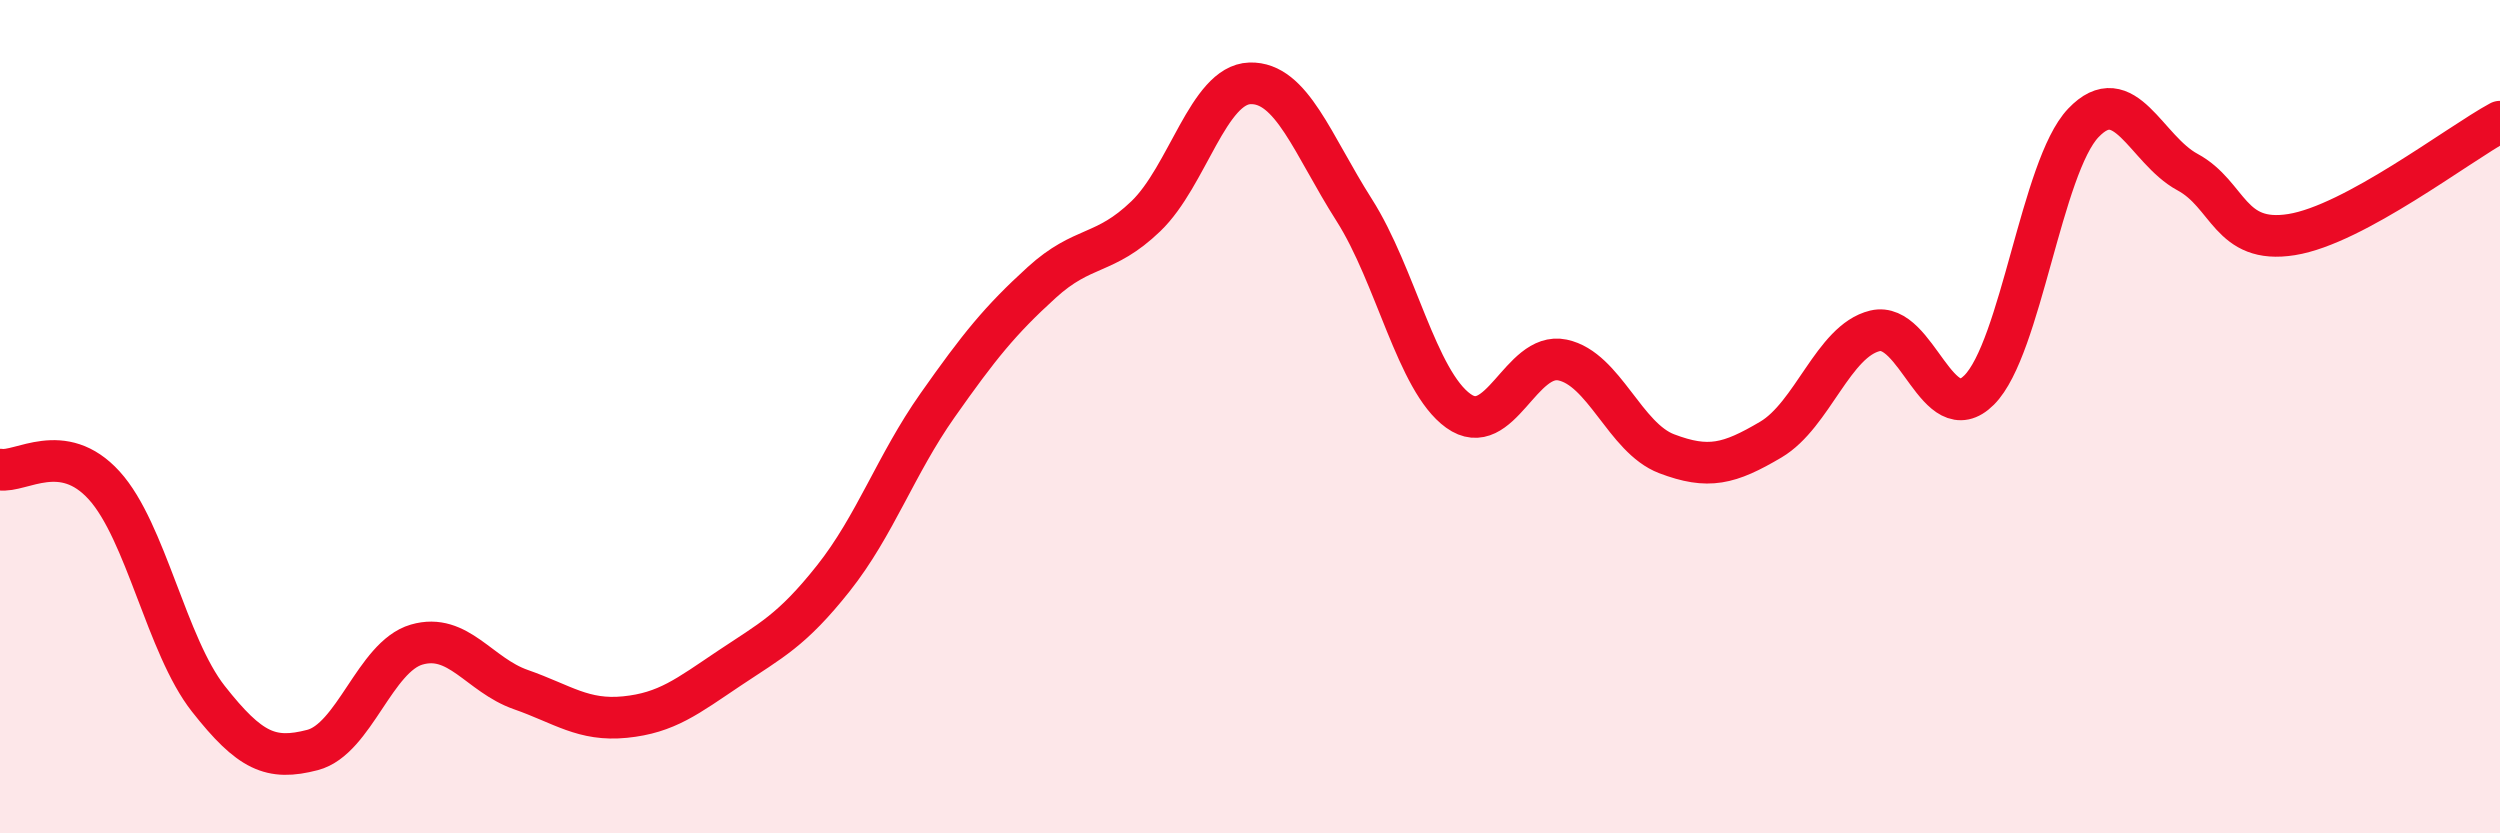
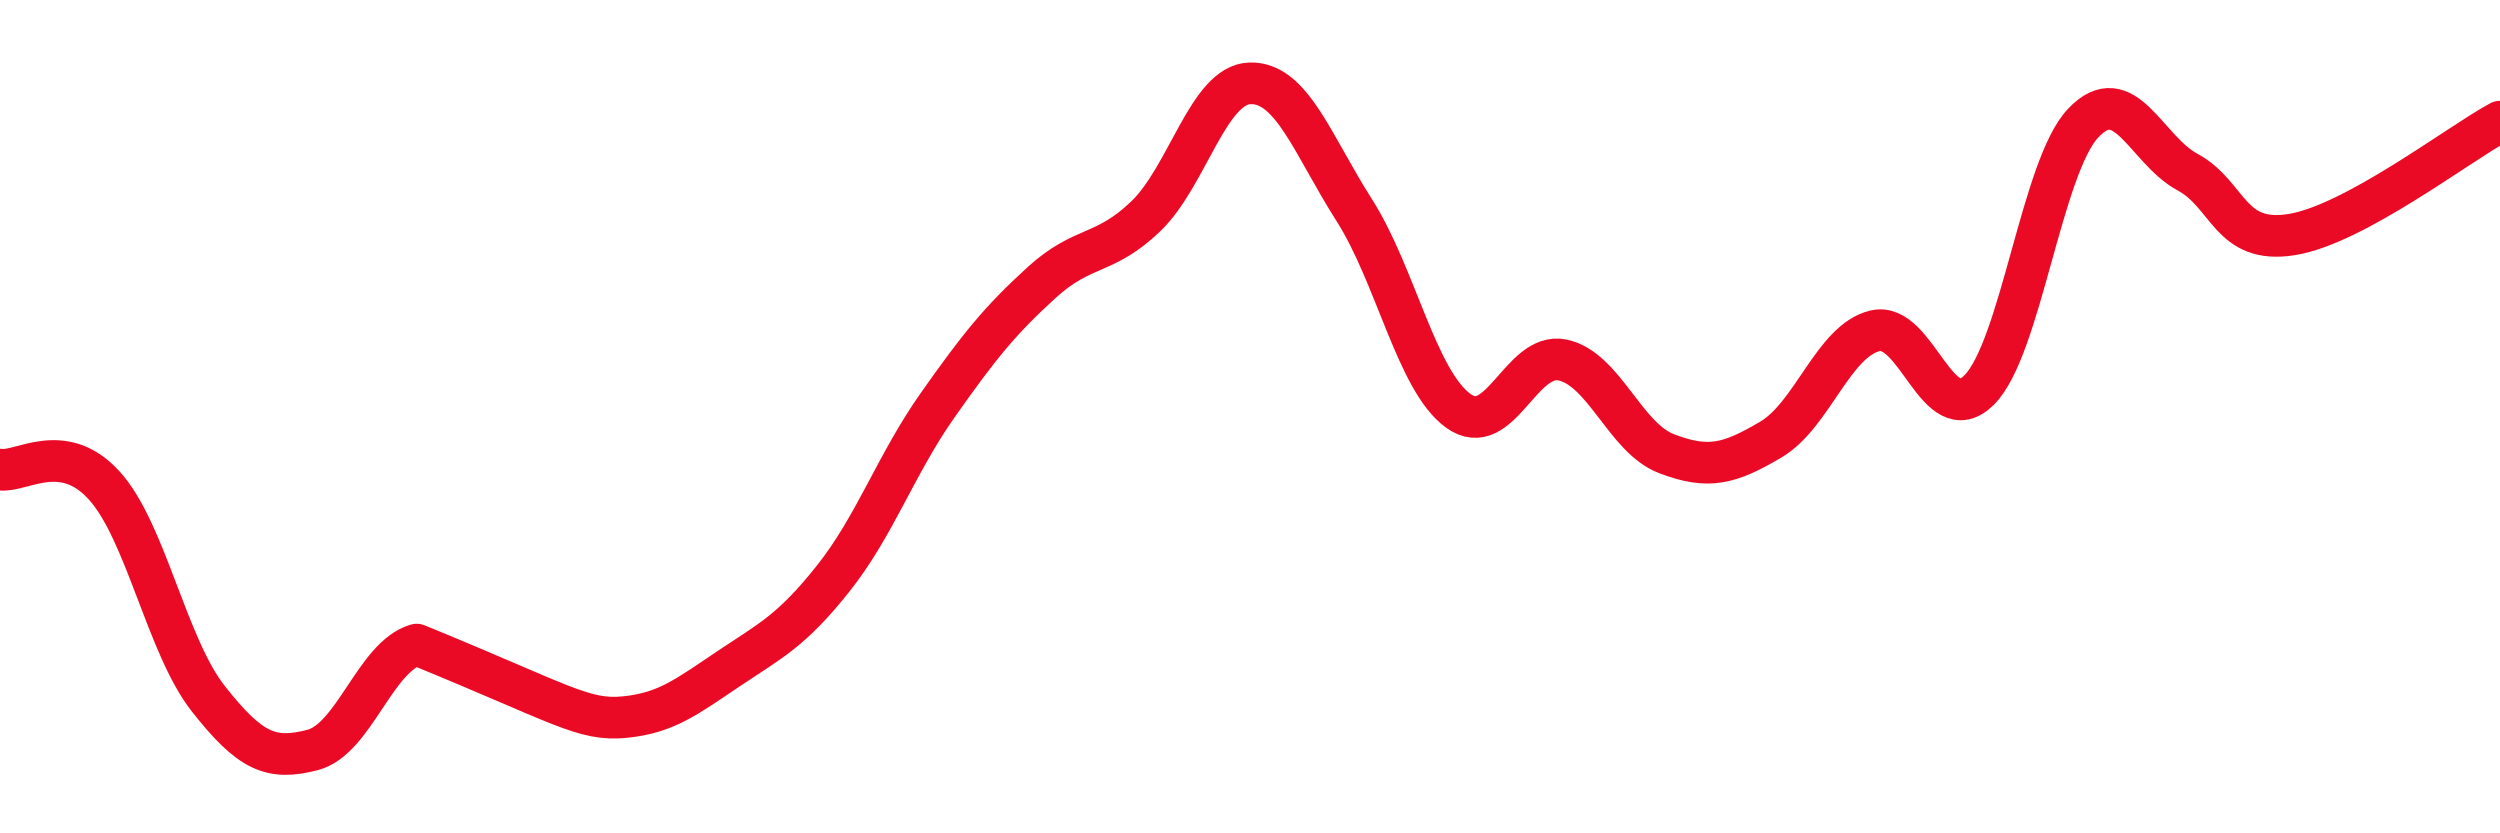
<svg xmlns="http://www.w3.org/2000/svg" width="60" height="20" viewBox="0 0 60 20">
-   <path d="M 0,11.27 C 0.5,11.35 1.5,10.55 2.5,11.65 C 3.5,12.75 4,15.5 5,16.77 C 6,18.04 6.5,18.26 7.5,18 C 8.5,17.74 9,15.76 10,15.47 C 11,15.18 11.5,16.2 12.5,16.55 C 13.5,16.9 14,17.31 15,17.21 C 16,17.11 16.5,16.71 17.5,16.04 C 18.5,15.37 19,15.14 20,13.88 C 21,12.62 21.5,11.15 22.5,9.73 C 23.5,8.31 24,7.69 25,6.78 C 26,5.87 26.5,6.15 27.5,5.19 C 28.5,4.23 29,2.03 30,2 C 31,1.97 31.5,3.47 32.5,5.04 C 33.5,6.61 34,9.14 35,9.86 C 36,10.58 36.5,8.43 37.5,8.64 C 38.5,8.85 39,10.51 40,10.89 C 41,11.27 41.5,11.14 42.5,10.55 C 43.5,9.96 44,8.18 45,7.94 C 46,7.7 46.5,10.36 47.5,9.36 C 48.5,8.36 49,4 50,2.95 C 51,1.9 51.5,3.59 52.5,4.13 C 53.5,4.67 53.5,5.87 55,5.63 C 56.5,5.39 59,3.46 60,2.92L60 20L0 20Z" fill="#EB0A25" opacity="0.1" stroke-linecap="round" stroke-linejoin="round" />
-   <path d="M 0,11.27 C 0.5,11.35 1.5,10.55 2.5,11.65 C 3.5,12.75 4,15.5 5,16.77 C 6,18.04 6.5,18.26 7.5,18 C 8.5,17.74 9,15.76 10,15.47 C 11,15.18 11.5,16.2 12.5,16.55 C 13.5,16.9 14,17.31 15,17.21 C 16,17.11 16.5,16.71 17.5,16.04 C 18.5,15.37 19,15.14 20,13.88 C 21,12.62 21.5,11.15 22.5,9.73 C 23.5,8.31 24,7.69 25,6.78 C 26,5.87 26.5,6.15 27.5,5.19 C 28.5,4.23 29,2.03 30,2 C 31,1.97 31.5,3.47 32.5,5.04 C 33.5,6.61 34,9.14 35,9.86 C 36,10.58 36.5,8.43 37.5,8.64 C 38.5,8.85 39,10.51 40,10.89 C 41,11.27 41.5,11.14 42.5,10.55 C 43.5,9.96 44,8.18 45,7.94 C 46,7.7 46.5,10.36 47.5,9.36 C 48.5,8.36 49,4 50,2.95 C 51,1.9 51.5,3.59 52.5,4.13 C 53.5,4.67 53.5,5.87 55,5.63 C 56.5,5.39 59,3.46 60,2.92" stroke="#EB0A25" stroke-width="1" fill="none" stroke-linecap="round" stroke-linejoin="round" />
+   <path d="M 0,11.27 C 0.5,11.35 1.5,10.55 2.5,11.65 C 3.5,12.75 4,15.5 5,16.77 C 6,18.04 6.5,18.26 7.5,18 C 8.5,17.74 9,15.76 10,15.47 C 13.5,16.9 14,17.31 15,17.21 C 16,17.11 16.5,16.71 17.5,16.04 C 18.5,15.37 19,15.14 20,13.88 C 21,12.62 21.5,11.15 22.5,9.73 C 23.5,8.31 24,7.69 25,6.78 C 26,5.87 26.5,6.15 27.5,5.19 C 28.5,4.23 29,2.03 30,2 C 31,1.97 31.5,3.47 32.5,5.04 C 33.5,6.61 34,9.14 35,9.86 C 36,10.58 36.5,8.43 37.5,8.64 C 38.5,8.85 39,10.51 40,10.89 C 41,11.27 41.5,11.14 42.5,10.55 C 43.5,9.96 44,8.18 45,7.94 C 46,7.7 46.5,10.36 47.5,9.36 C 48.5,8.36 49,4 50,2.95 C 51,1.9 51.5,3.59 52.5,4.13 C 53.5,4.67 53.5,5.87 55,5.63 C 56.5,5.39 59,3.46 60,2.92" stroke="#EB0A25" stroke-width="1" fill="none" stroke-linecap="round" stroke-linejoin="round" />
</svg>